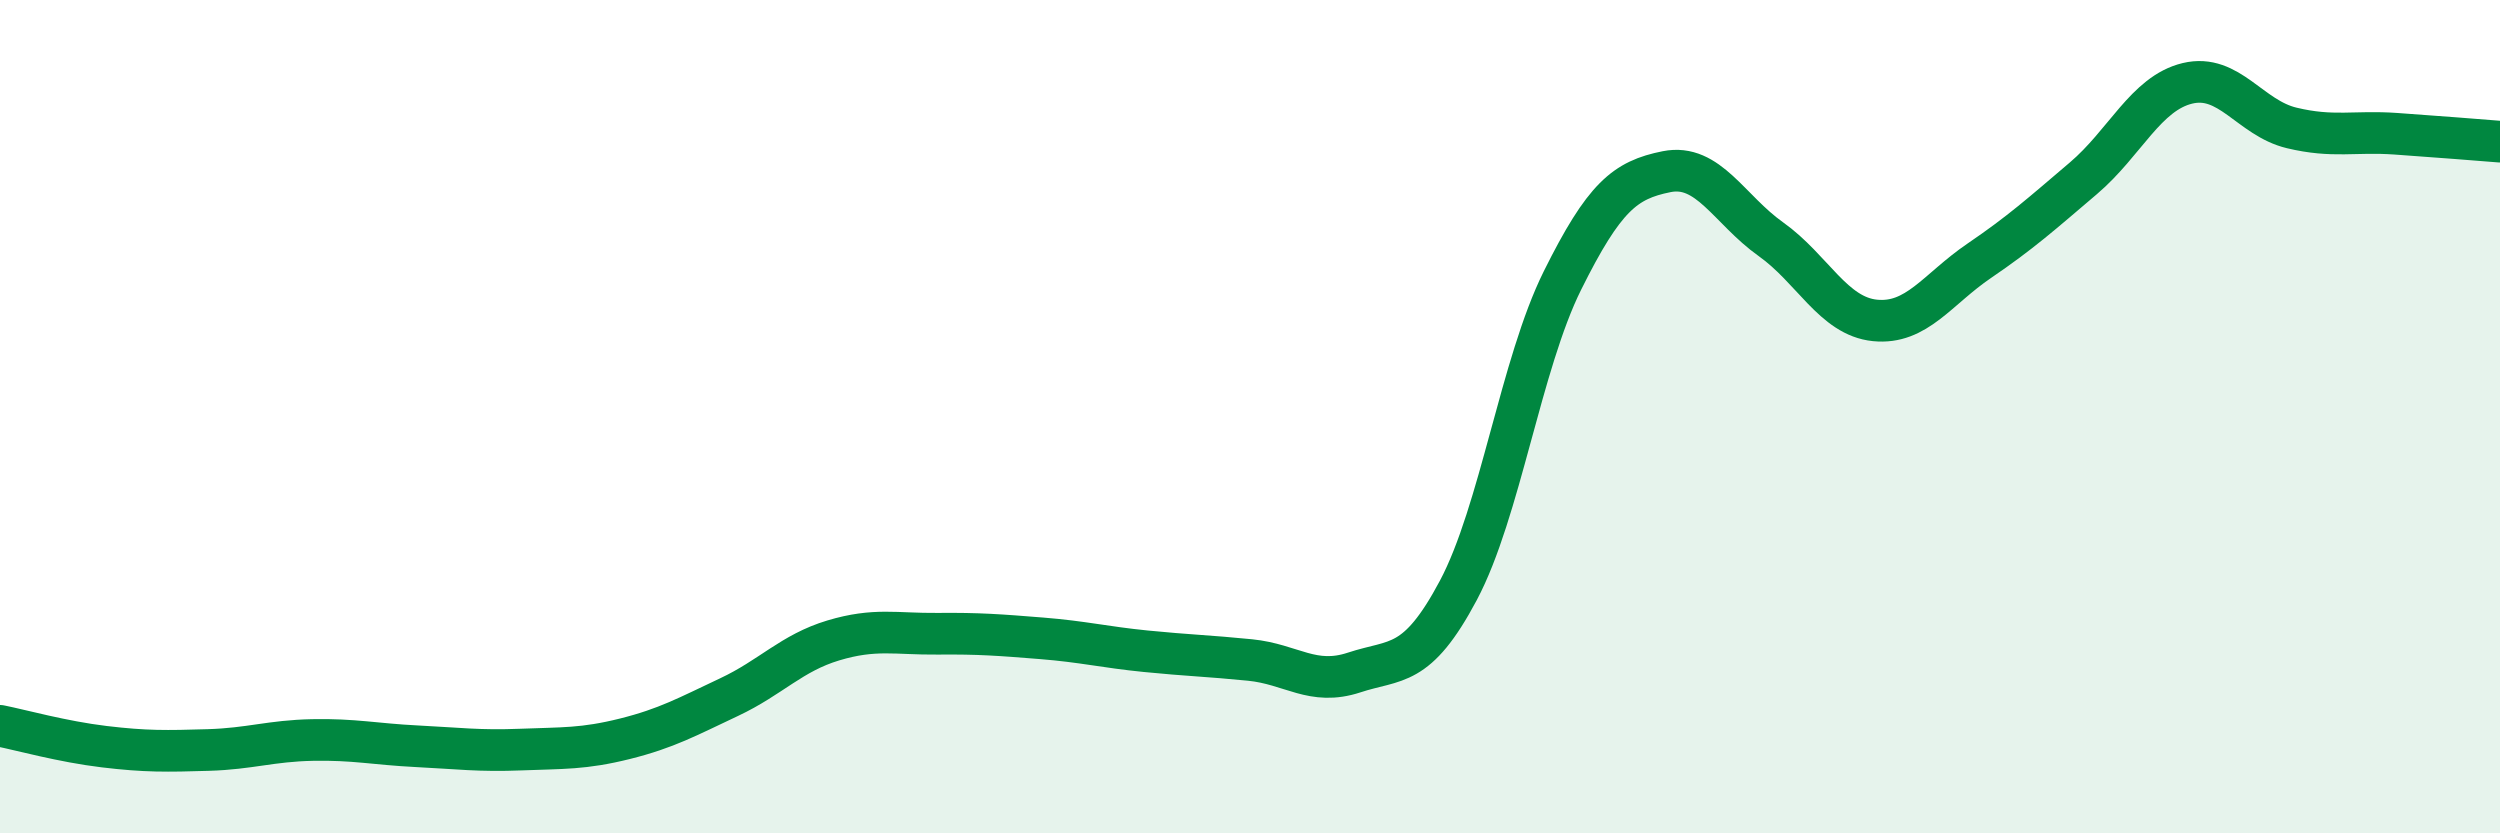
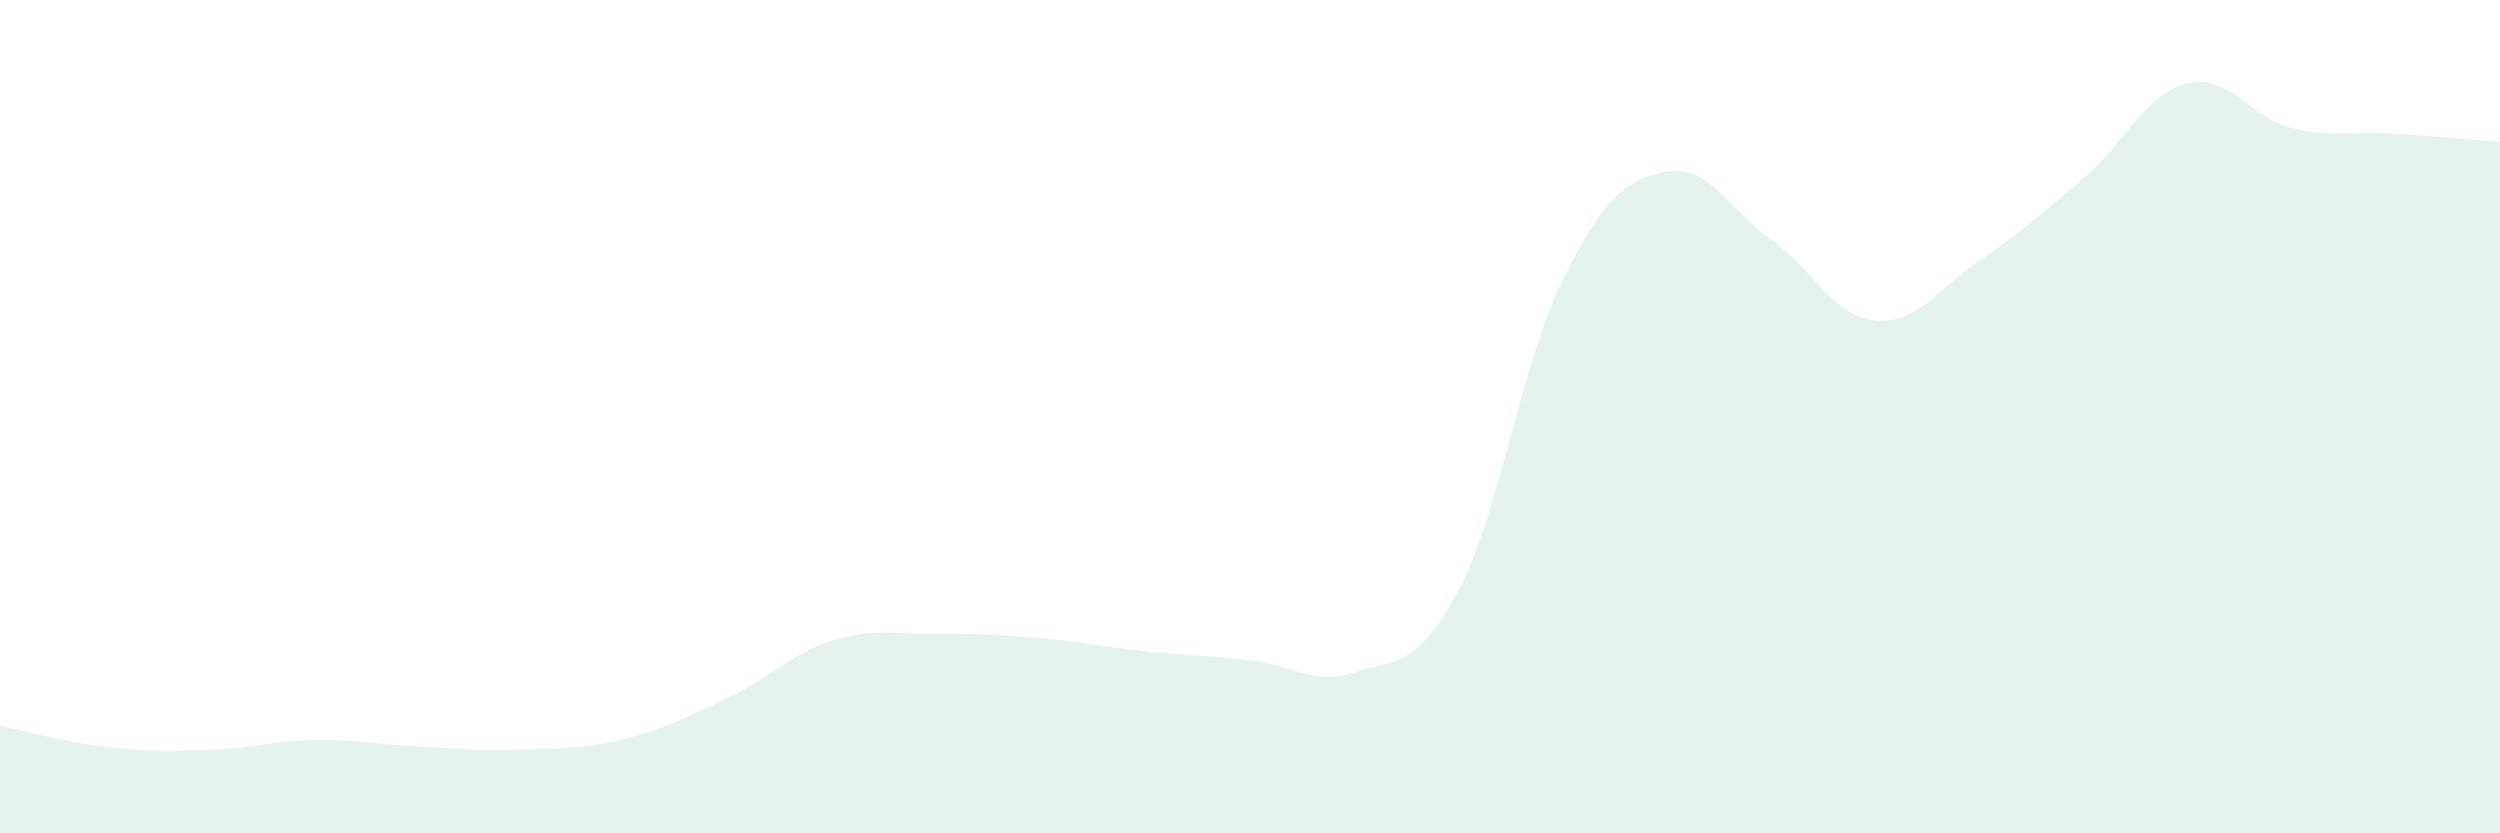
<svg xmlns="http://www.w3.org/2000/svg" width="60" height="20" viewBox="0 0 60 20">
  <path d="M 0,17.42 C 0.5,17.52 1.5,17.8 2.5,17.92 C 3.5,18.04 4,18.03 5,18 C 6,17.97 6.5,17.78 7.5,17.76 C 8.5,17.74 9,17.86 10,17.91 C 11,17.96 11.5,18.03 12.5,17.99 C 13.5,17.95 14,17.98 15,17.73 C 16,17.48 16.5,17.2 17.5,16.73 C 18.5,16.26 19,15.67 20,15.37 C 21,15.07 21.5,15.22 22.5,15.21 C 23.5,15.2 24,15.24 25,15.32 C 26,15.4 26.5,15.53 27.5,15.63 C 28.5,15.73 29,15.74 30,15.84 C 31,15.94 31.5,16.47 32.5,16.14 C 33.5,15.81 34,16.05 35,14.17 C 36,12.29 36.5,8.74 37.5,6.73 C 38.5,4.72 39,4.32 40,4.12 C 41,3.92 41.5,5.03 42.5,5.74 C 43.5,6.45 44,7.59 45,7.69 C 46,7.79 46.5,6.94 47.5,6.26 C 48.5,5.58 49,5.13 50,4.28 C 51,3.43 51.5,2.24 52.5,2 C 53.5,1.76 54,2.83 55,3.07 C 56,3.31 56.5,3.14 57.5,3.21 C 58.5,3.28 59.5,3.36 60,3.4L60 20L0 20Z" fill="#008740" opacity="0.1" stroke-linecap="round" stroke-linejoin="round" />
-   <path d="M 0,17.42 C 0.5,17.52 1.5,17.8 2.5,17.92 C 3.5,18.04 4,18.03 5,18 C 6,17.97 6.5,17.78 7.5,17.76 C 8.5,17.74 9,17.86 10,17.91 C 11,17.96 11.5,18.03 12.5,17.99 C 13.5,17.95 14,17.98 15,17.73 C 16,17.48 16.5,17.2 17.5,16.73 C 18.5,16.26 19,15.67 20,15.37 C 21,15.07 21.5,15.22 22.5,15.21 C 23.5,15.2 24,15.24 25,15.32 C 26,15.4 26.5,15.53 27.5,15.63 C 28.5,15.73 29,15.74 30,15.84 C 31,15.94 31.5,16.47 32.5,16.14 C 33.5,15.81 34,16.05 35,14.17 C 36,12.29 36.5,8.74 37.5,6.73 C 38.5,4.72 39,4.32 40,4.12 C 41,3.92 41.5,5.03 42.5,5.74 C 43.5,6.45 44,7.59 45,7.69 C 46,7.79 46.5,6.94 47.5,6.26 C 48.5,5.58 49,5.13 50,4.28 C 51,3.43 51.5,2.24 52.5,2 C 53.5,1.76 54,2.83 55,3.07 C 56,3.31 56.5,3.14 57.5,3.21 C 58.5,3.28 59.5,3.36 60,3.4" stroke="#008740" stroke-width="1" fill="none" stroke-linecap="round" stroke-linejoin="round" />
</svg>